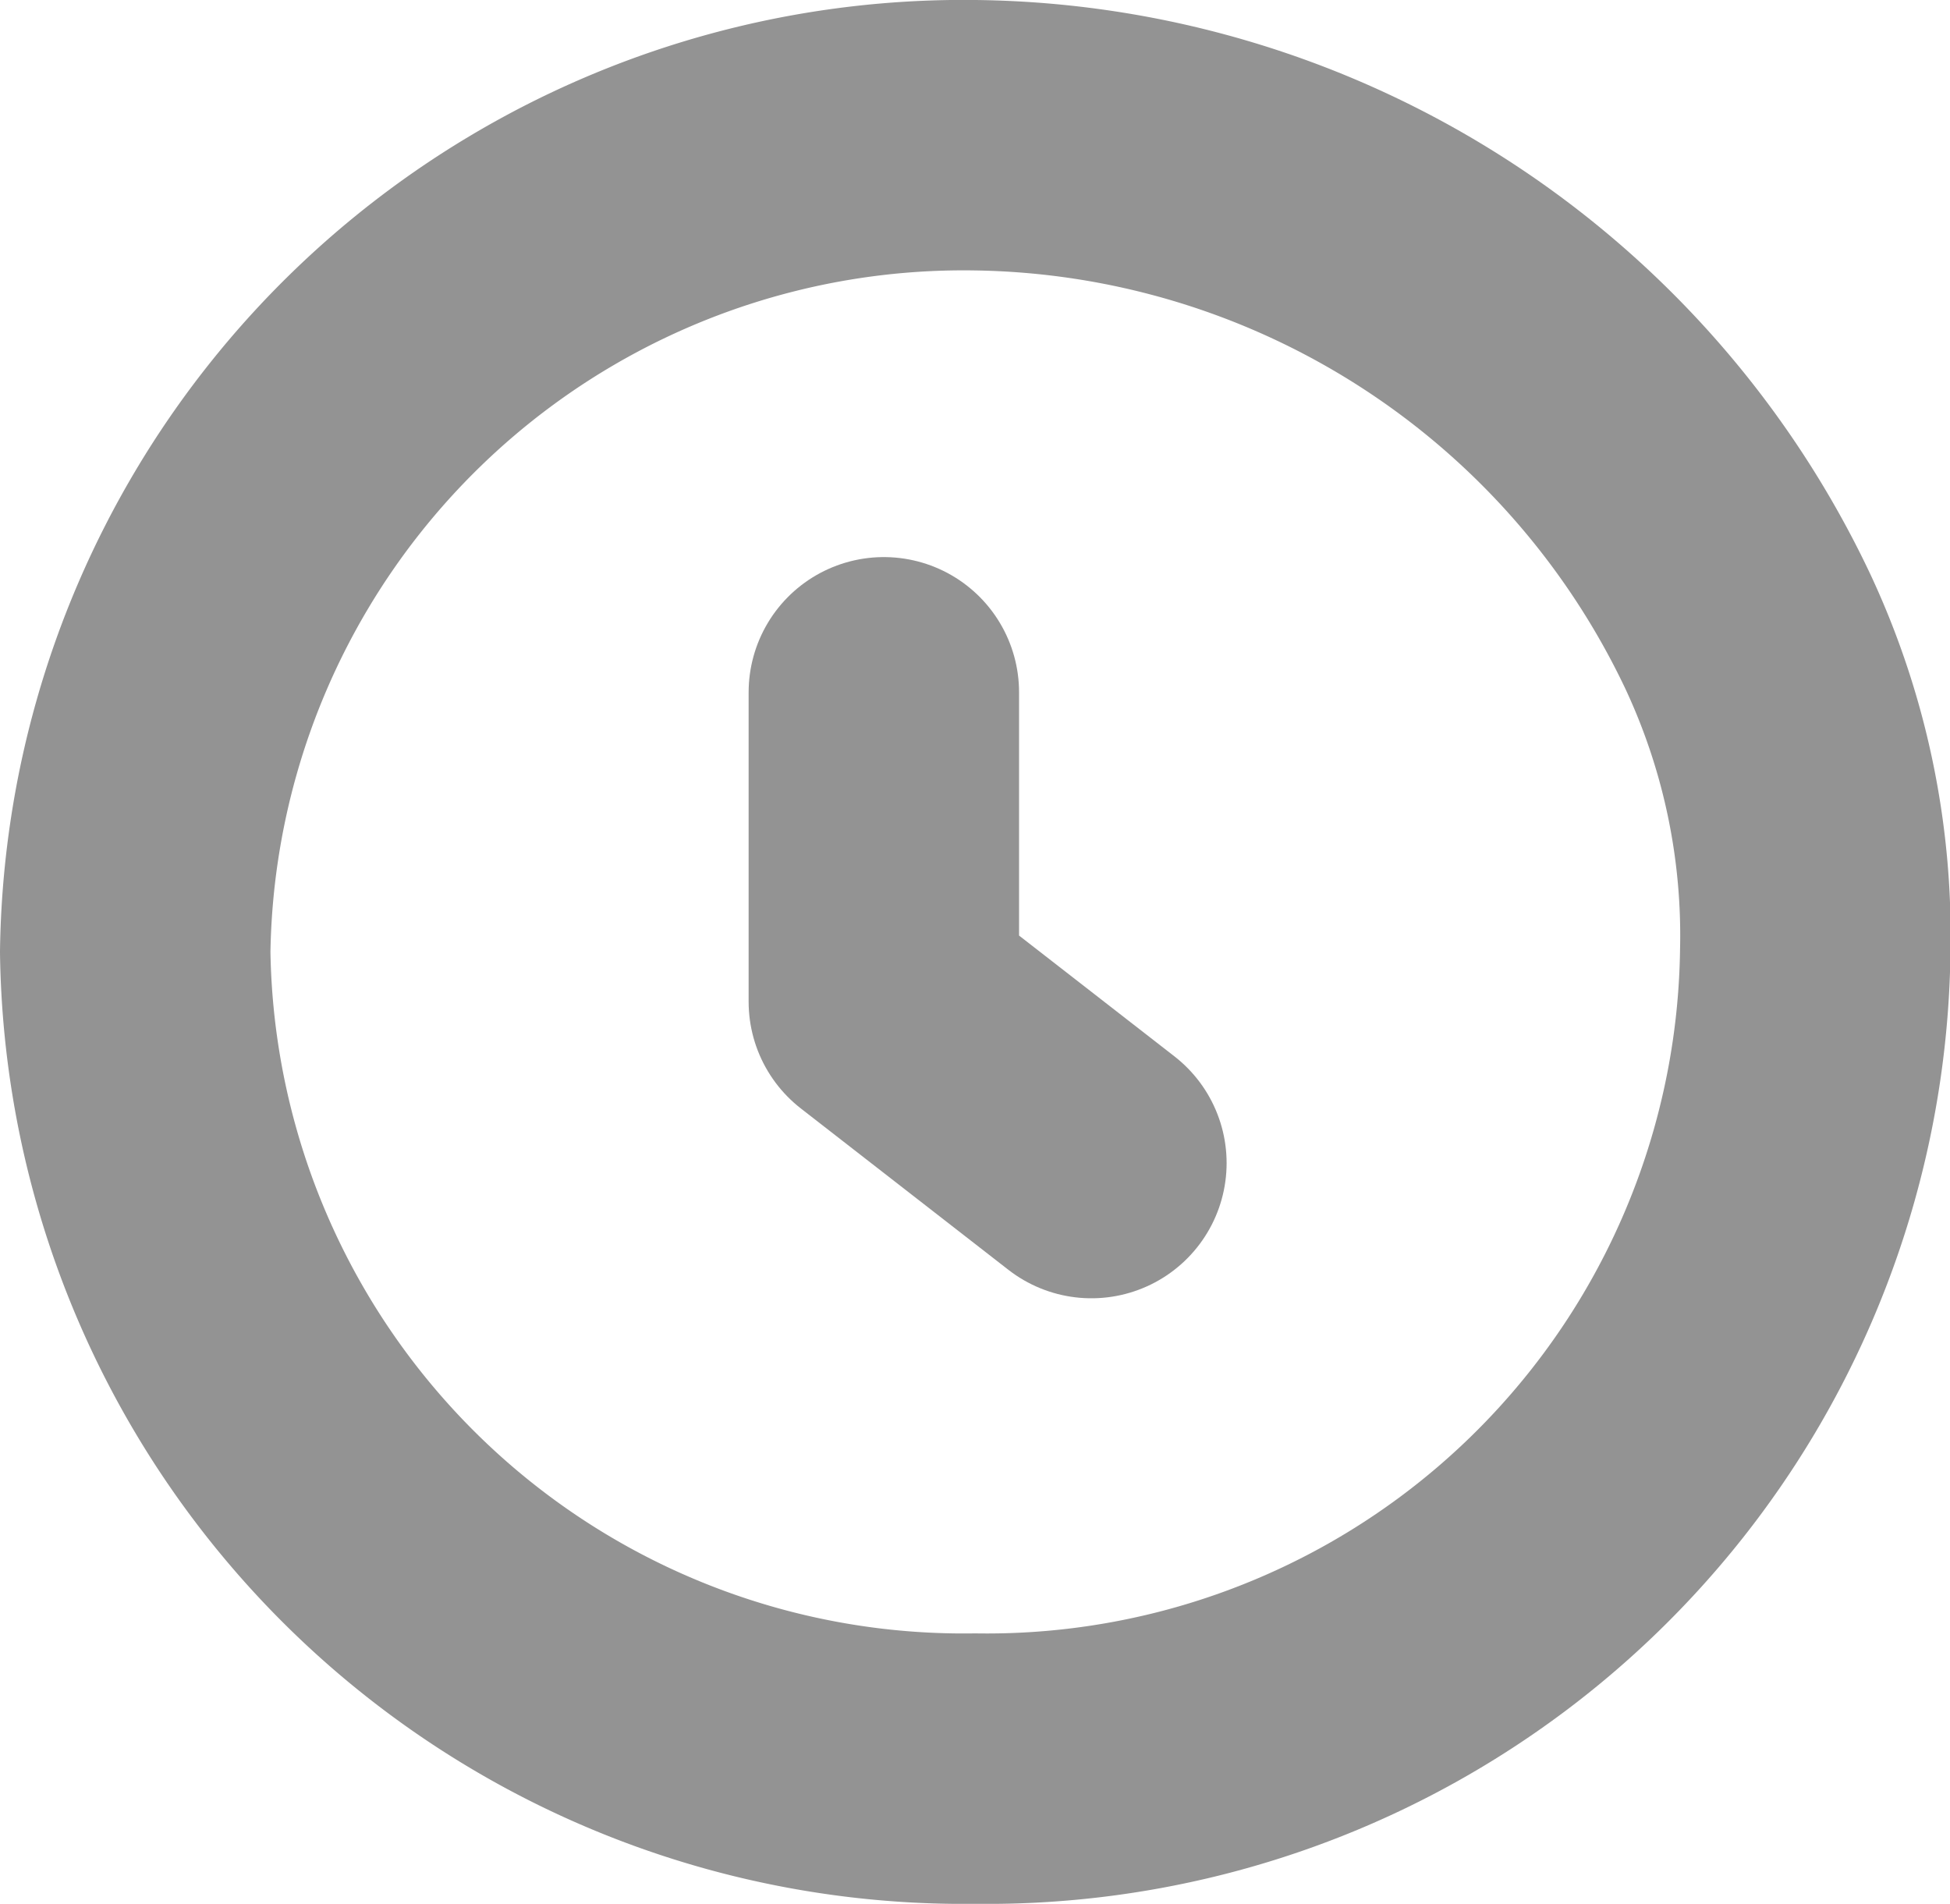
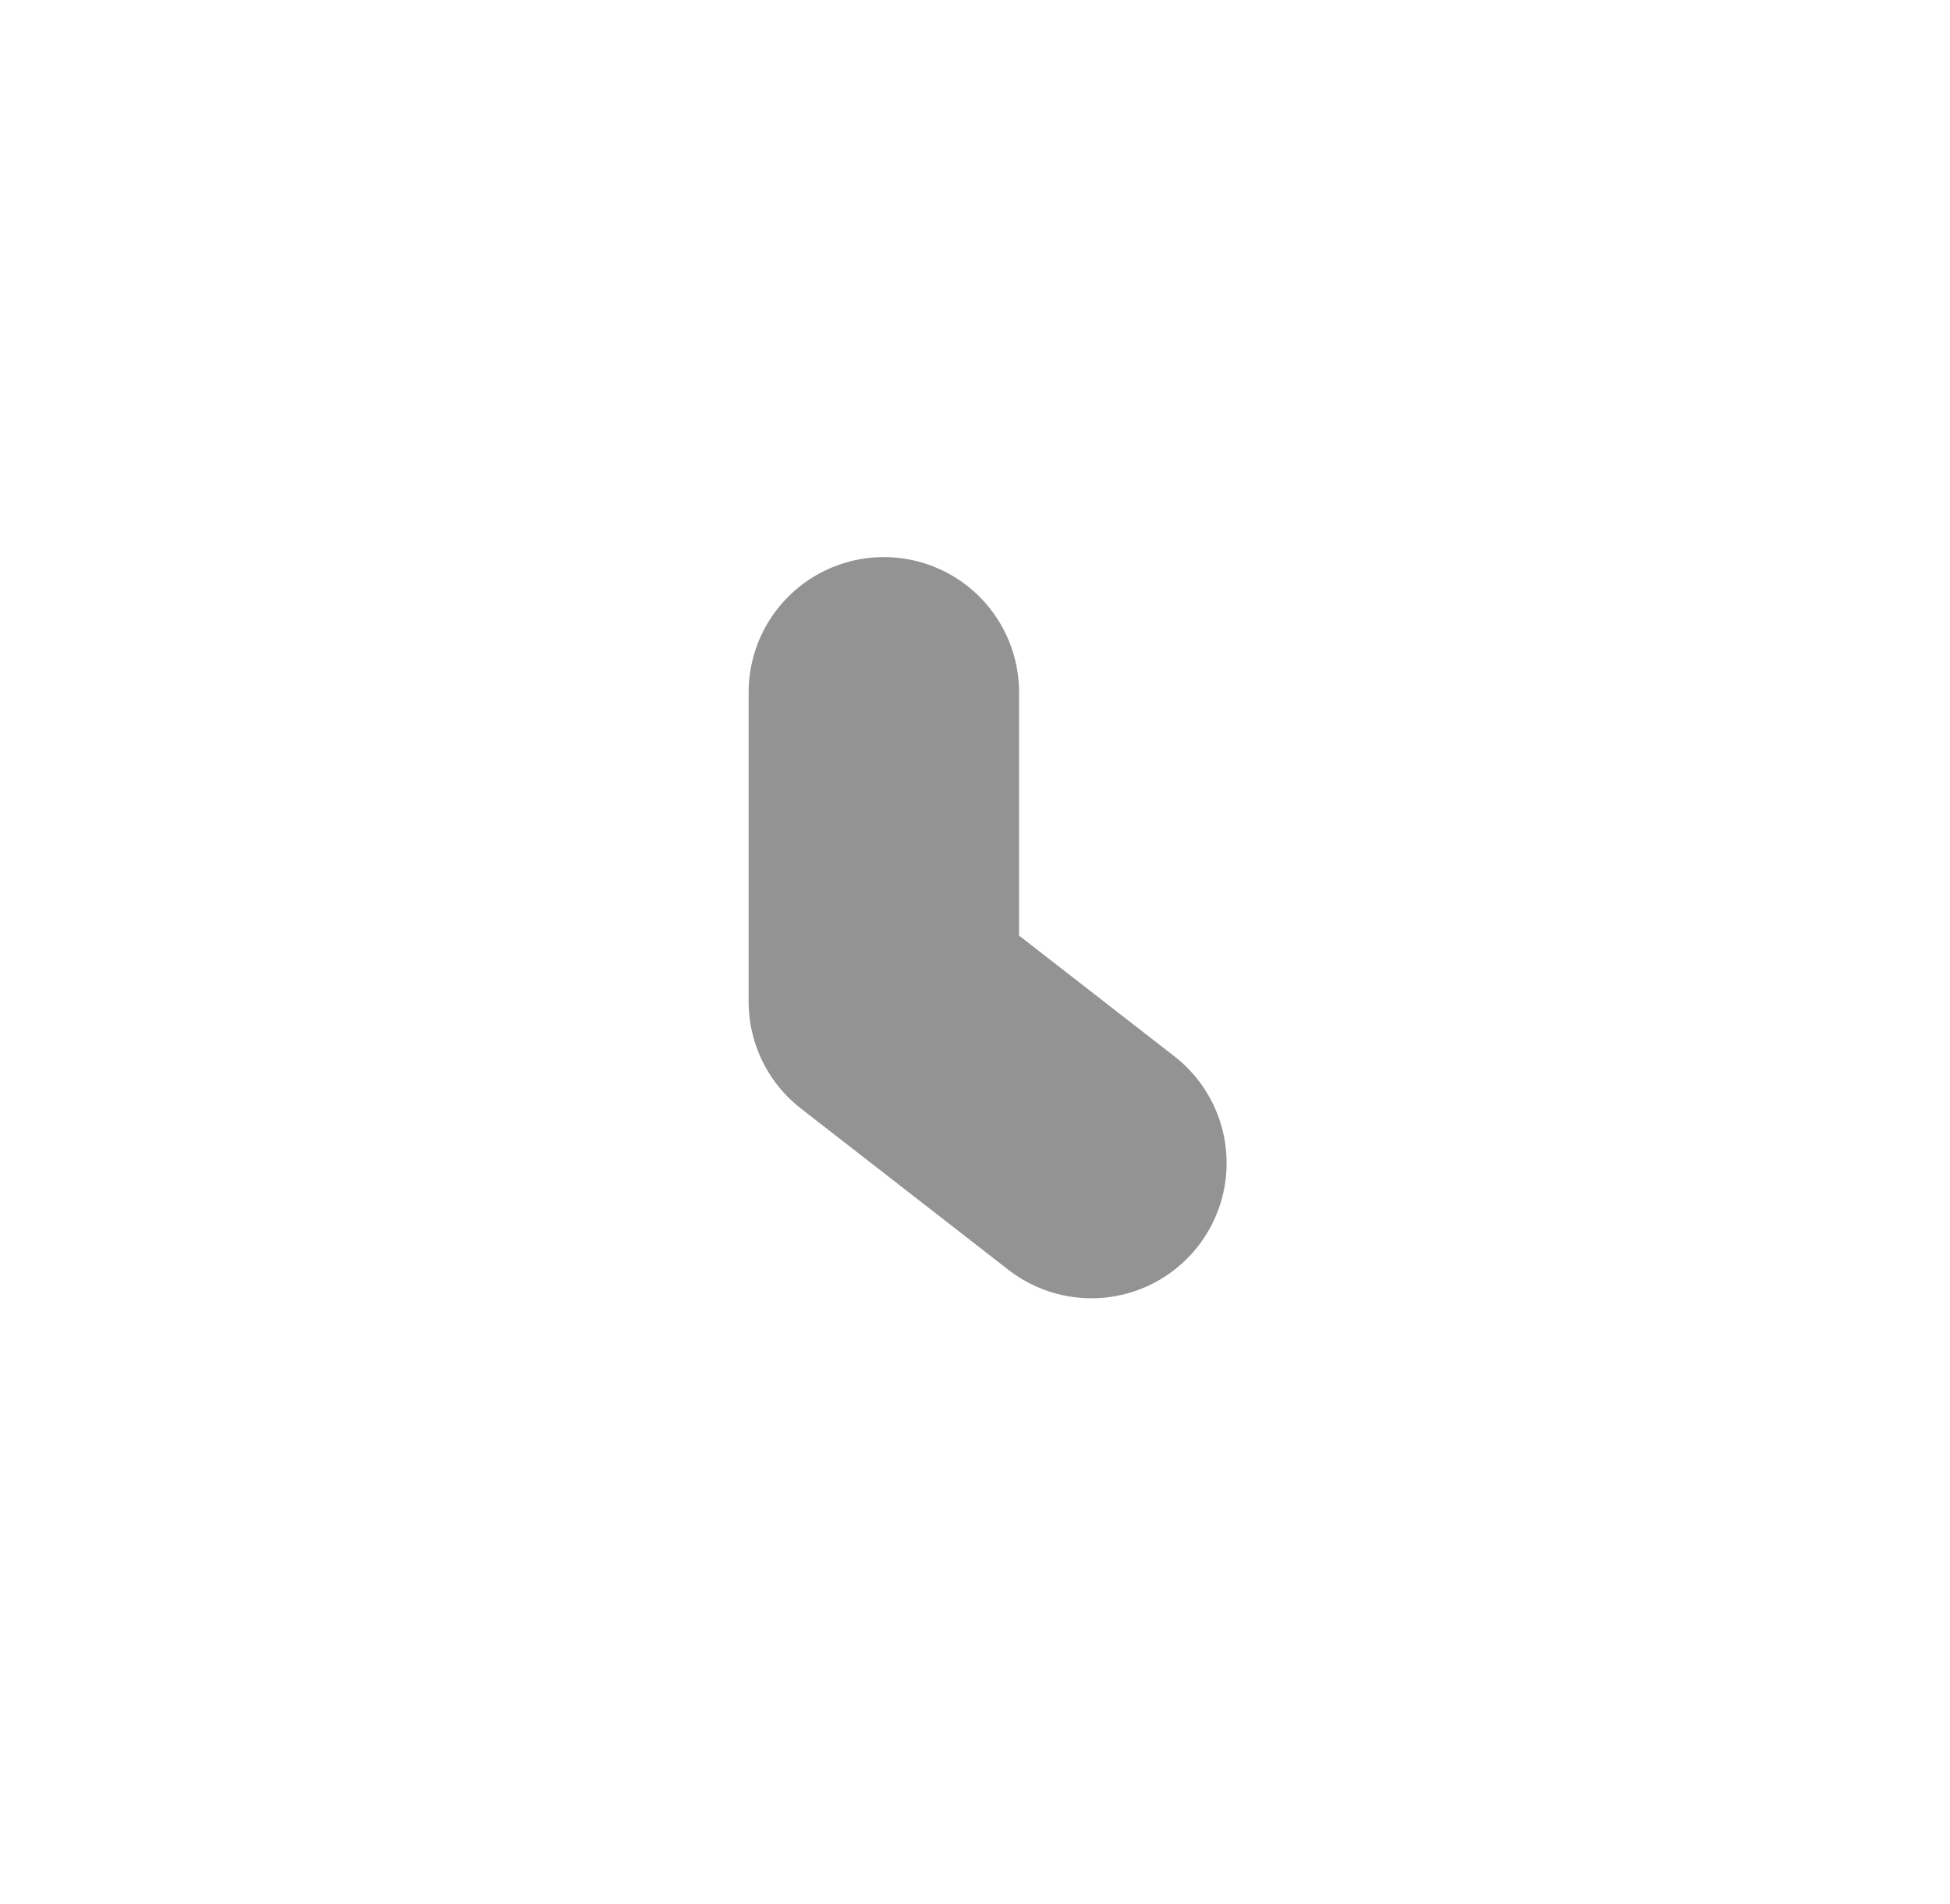
<svg xmlns="http://www.w3.org/2000/svg" width="8.653" height="8.448" viewBox="0 0 8.653 8.448">
  <defs>
    <style>.a,.b{fill:none;stroke:#939393;stroke-linecap:round;stroke-width:1.2px;}.a{stroke-linejoin:round;}</style>
  </defs>
  <g transform="translate(-4.059 -4.092)">
    <path class="a" d="M16.921,16.089,16,15.373V14" transform="translate(-8.019 -6.836)" />
-     <path class="b" d="M3.727,0A3.847,3.847,0,0,1,7.155,2.2a3.182,3.182,0,0,1,.3,1.424A3.676,3.676,0,0,1,3.727,7.248,3.676,3.676,0,0,1,0,3.624,3.676,3.676,0,0,1,3.727,0Z" transform="translate(4.659 4.692)" />
  </g>
</svg>